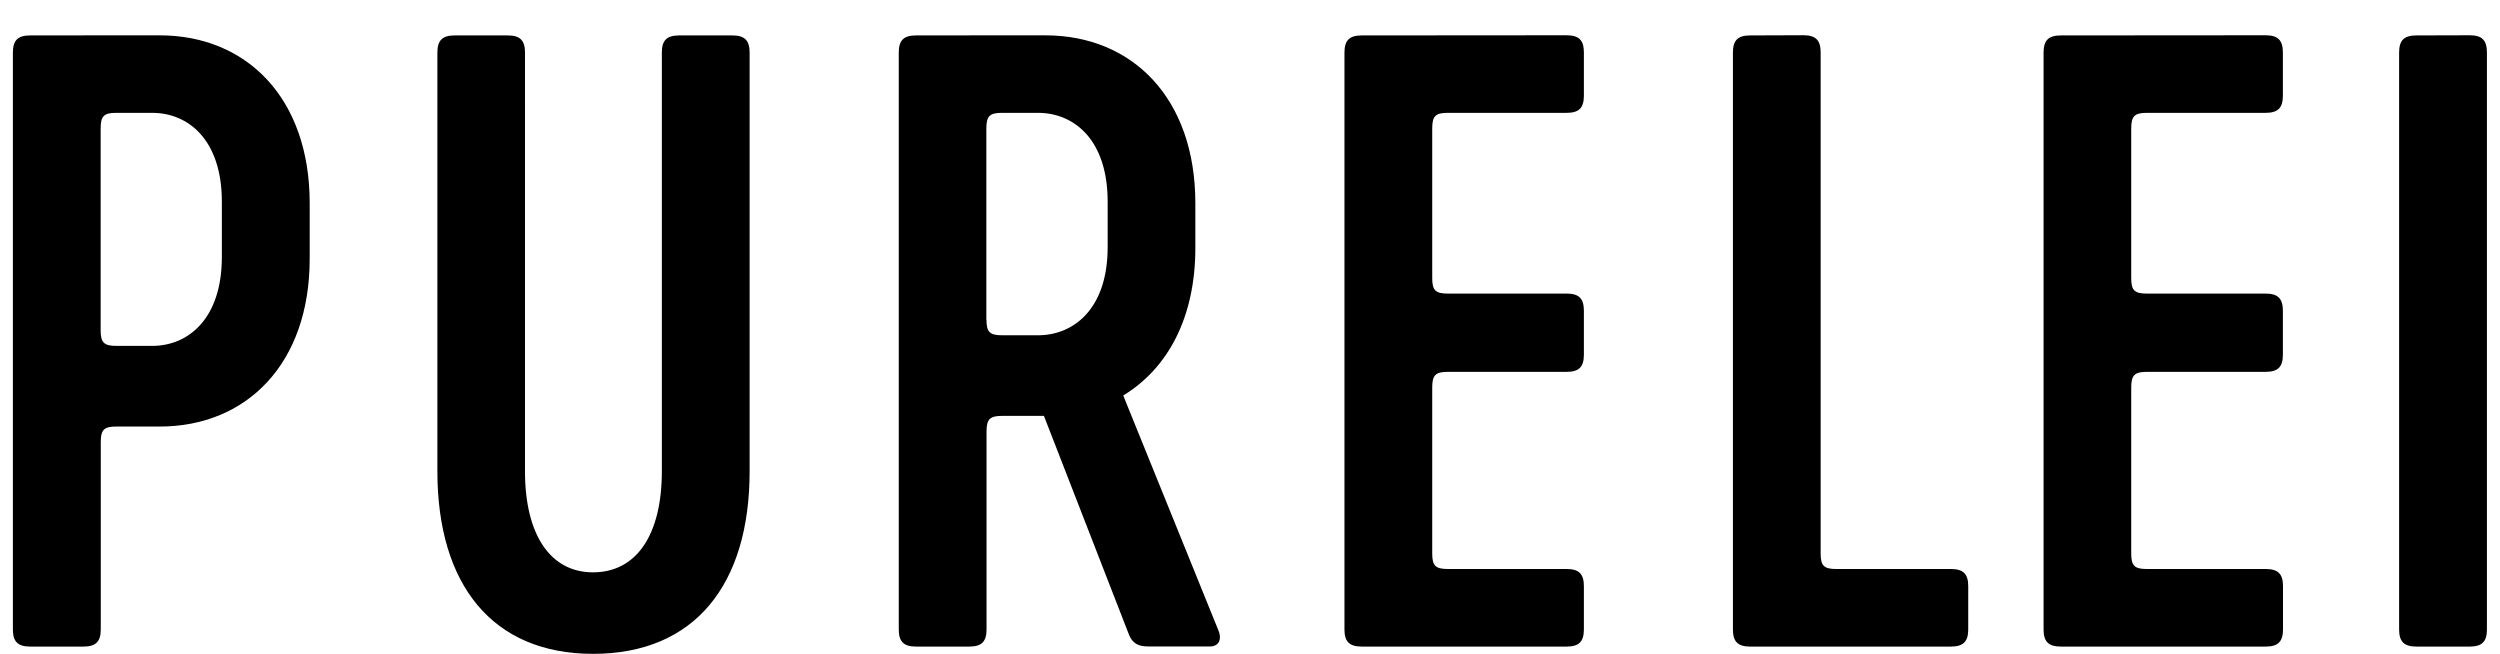
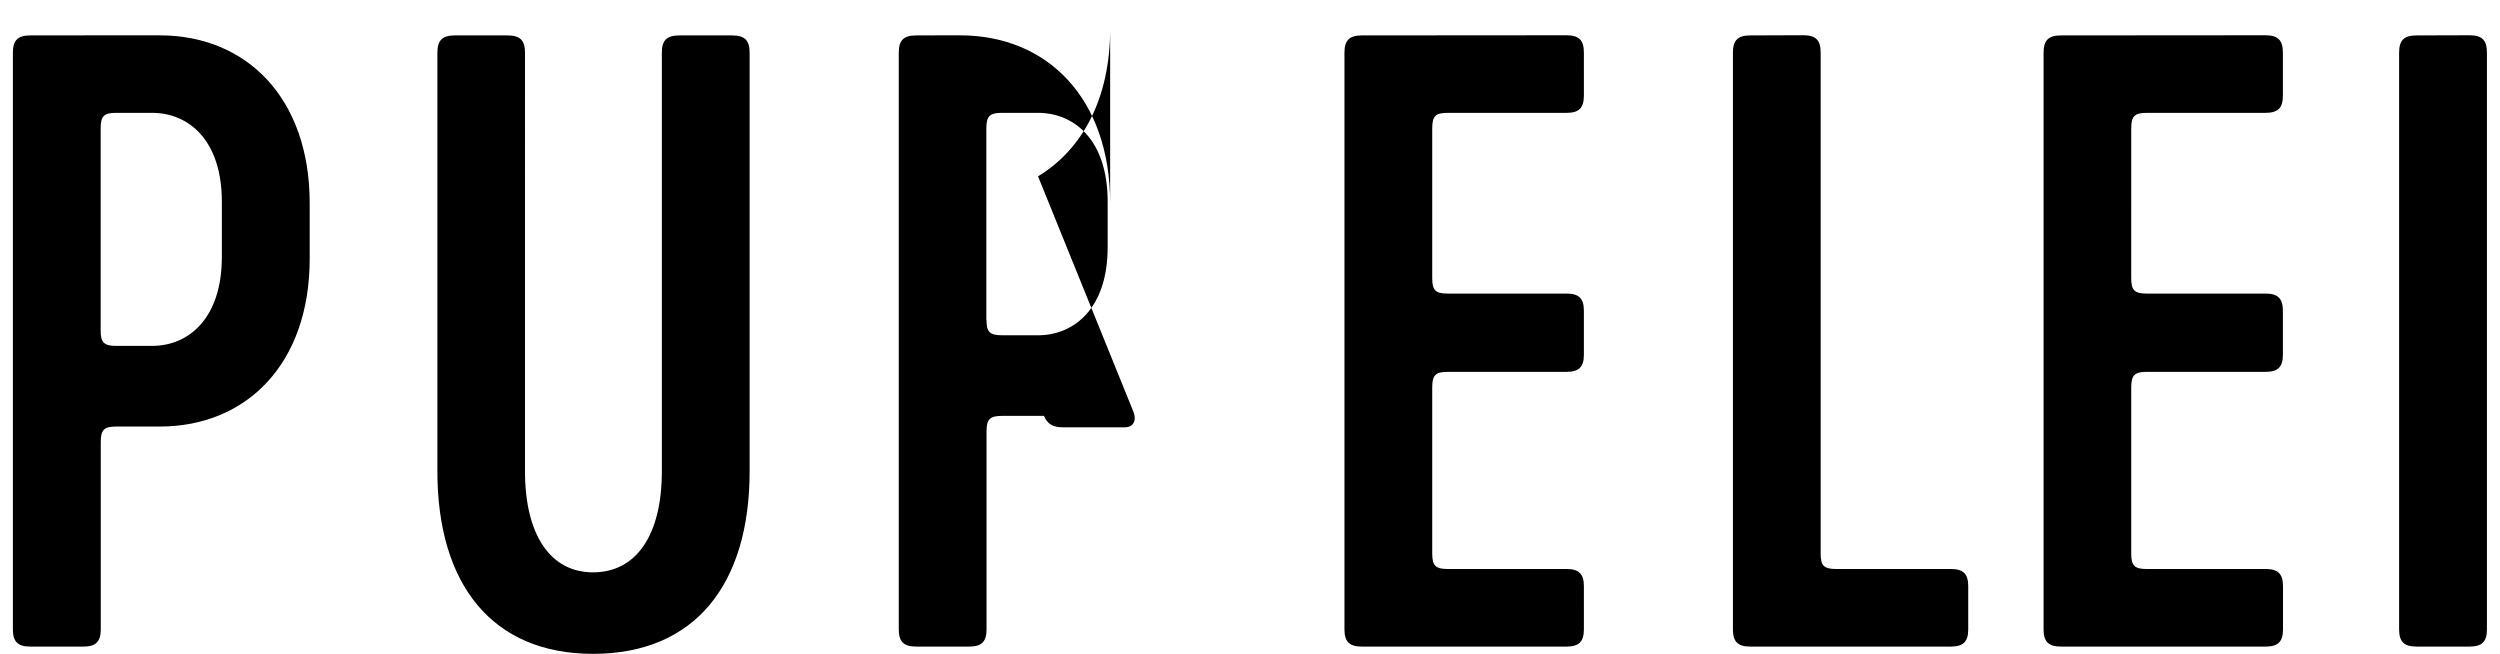
<svg xmlns="http://www.w3.org/2000/svg" fill="none" viewBox="0 0 65 17">
-   <path fill="currentColor" d="M2.617 8.588V3.336c0-.318.086-.402.405-.402h.935c.937 0 1.811.699 1.811 2.309v1.44c0 1.606-.874 2.31-1.81 2.31h-.936c-.32 0-.405-.09-.405-.403v-.002ZM.785.921c-.32 0-.45.127-.45.446v14.998c0 .317.128.446.45.446H2.17c.32 0 .45-.128.45-.446v-4.873c0-.318.084-.402.404-.402h1.129c2.258 0 3.899-1.632 3.899-4.364V5.283c0-2.733-1.64-4.364-3.899-4.364L.785.92Zm16.873 0c-.32 0-.45.127-.45.446v10.887c0 1.653-.66 2.627-1.79 2.627-1.107 0-1.768-.974-1.768-2.627V1.367c0-.317-.128-.446-.448-.446h-1.38c-.32 0-.45.127-.45.446v10.887C11.373 15.2 12.8 17 15.42 17c2.642 0 4.07-1.8 4.07-4.746V1.367c0-.317-.128-.446-.45-.446h-1.382Zm7.987 7.393V3.336c0-.318.09-.402.406-.402h.937c.938 0 1.811.699 1.811 2.309v1.186c0 1.589-.873 2.288-1.811 2.288h-.934c-.32 0-.406-.085-.406-.403h-.003ZM23.816.921c-.32 0-.448.127-.448.446v14.998c0 .317.128.446.448.446h1.385c.32 0 .449-.128.449-.446v-5.15c0-.318.09-.402.405-.402h1.087l2.215 5.698c.09.212.234.297.49.297h1.615c.214 0 .32-.17.214-.424l-2.472-6.101c1.15-.699 1.875-2.013 1.875-3.837V5.283c0-2.733-1.64-4.364-3.899-4.364L23.816.92Zm11.59 0c-.32 0-.45.127-.45.446v14.998c0 .317.128.446.45.446h5.326c.32 0 .449-.128.449-.446V15.24c0-.318-.127-.446-.449-.446h-3.089c-.32 0-.405-.085-.405-.402v-4.32c0-.318.086-.404.405-.404h3.09c.32 0 .448-.127.448-.446V8.08c0-.318-.127-.447-.449-.447h-3.089c-.32 0-.405-.084-.405-.401V3.336c0-.318.086-.402.405-.402h3.09c.32 0 .448-.128.448-.446V1.363c0-.316-.127-.446-.449-.446l-5.326.004Zm10.098 0c-.32 0-.448.127-.448.446v14.998c0 .317.127.446.448.446h5.221c.319 0 .449-.128.449-.446V15.24c0-.318-.129-.446-.449-.446h-2.983c-.32 0-.405-.085-.405-.402V1.362c0-.316-.128-.446-.449-.446l-1.384.005Zm8.078 0c-.32 0-.449.127-.449.446v14.998c0 .317.127.446.449.446h5.326c.32 0 .45-.128.45-.446V15.24c0-.318-.13-.446-.45-.446h-3.092c-.319 0-.404-.085-.404-.402v-4.32c0-.318.09-.404.404-.404h3.09c.32 0 .449-.127.449-.446V8.08c0-.318-.129-.447-.45-.447h-3.089c-.319 0-.404-.084-.404-.401V3.336c0-.318.09-.402.404-.402h3.09c.32 0 .449-.128.449-.446V1.363c0-.316-.129-.446-.45-.446l-5.323.004Zm9.244 0c-.32 0-.449.127-.449.446v14.998c0 .317.128.446.449.446h1.386c.32 0 .448-.128.448-.446V1.363c0-.316-.127-.446-.448-.446l-1.386.004Z" />
+   <path fill="currentColor" d="M2.617 8.588V3.336c0-.318.086-.402.405-.402h.935c.937 0 1.811.699 1.811 2.309v1.44c0 1.606-.874 2.31-1.81 2.31h-.936c-.32 0-.405-.09-.405-.403v-.002ZM.785.921c-.32 0-.45.127-.45.446v14.998c0 .317.128.446.45.446H2.17c.32 0 .45-.128.45-.446v-4.873c0-.318.084-.402.404-.402h1.129c2.258 0 3.899-1.632 3.899-4.364V5.283c0-2.733-1.64-4.364-3.899-4.364L.785.92Zm16.873 0c-.32 0-.45.127-.45.446v10.887c0 1.653-.66 2.627-1.79 2.627-1.107 0-1.768-.974-1.768-2.627V1.367c0-.317-.128-.446-.448-.446h-1.38c-.32 0-.45.127-.45.446v10.887C11.373 15.2 12.8 17 15.42 17c2.642 0 4.07-1.8 4.07-4.746V1.367c0-.317-.128-.446-.45-.446h-1.382Zm7.987 7.393V3.336c0-.318.09-.402.406-.402h.937c.938 0 1.811.699 1.811 2.309v1.186c0 1.589-.873 2.288-1.811 2.288h-.934c-.32 0-.406-.085-.406-.403h-.003ZM23.816.921c-.32 0-.448.127-.448.446v14.998c0 .317.128.446.448.446h1.385c.32 0 .449-.128.449-.446v-5.15c0-.318.09-.402.405-.402h1.087c.09.212.234.297.49.297h1.615c.214 0 .32-.17.214-.424l-2.472-6.101c1.15-.699 1.875-2.013 1.875-3.837V5.283c0-2.733-1.64-4.364-3.899-4.364L23.816.92Zm11.59 0c-.32 0-.45.127-.45.446v14.998c0 .317.128.446.45.446h5.326c.32 0 .449-.128.449-.446V15.24c0-.318-.127-.446-.449-.446h-3.089c-.32 0-.405-.085-.405-.402v-4.32c0-.318.086-.404.405-.404h3.09c.32 0 .448-.127.448-.446V8.08c0-.318-.127-.447-.449-.447h-3.089c-.32 0-.405-.084-.405-.401V3.336c0-.318.086-.402.405-.402h3.09c.32 0 .448-.128.448-.446V1.363c0-.316-.127-.446-.449-.446l-5.326.004Zm10.098 0c-.32 0-.448.127-.448.446v14.998c0 .317.127.446.448.446h5.221c.319 0 .449-.128.449-.446V15.24c0-.318-.129-.446-.449-.446h-2.983c-.32 0-.405-.085-.405-.402V1.362c0-.316-.128-.446-.449-.446l-1.384.005Zm8.078 0c-.32 0-.449.127-.449.446v14.998c0 .317.127.446.449.446h5.326c.32 0 .45-.128.45-.446V15.24c0-.318-.13-.446-.45-.446h-3.092c-.319 0-.404-.085-.404-.402v-4.32c0-.318.09-.404.404-.404h3.09c.32 0 .449-.127.449-.446V8.08c0-.318-.129-.447-.45-.447h-3.089c-.319 0-.404-.084-.404-.401V3.336c0-.318.09-.402.404-.402h3.09c.32 0 .449-.128.449-.446V1.363c0-.316-.129-.446-.45-.446l-5.323.004Zm9.244 0c-.32 0-.449.127-.449.446v14.998c0 .317.128.446.449.446h1.386c.32 0 .448-.128.448-.446V1.363c0-.316-.127-.446-.448-.446l-1.386.004Z" />
</svg>